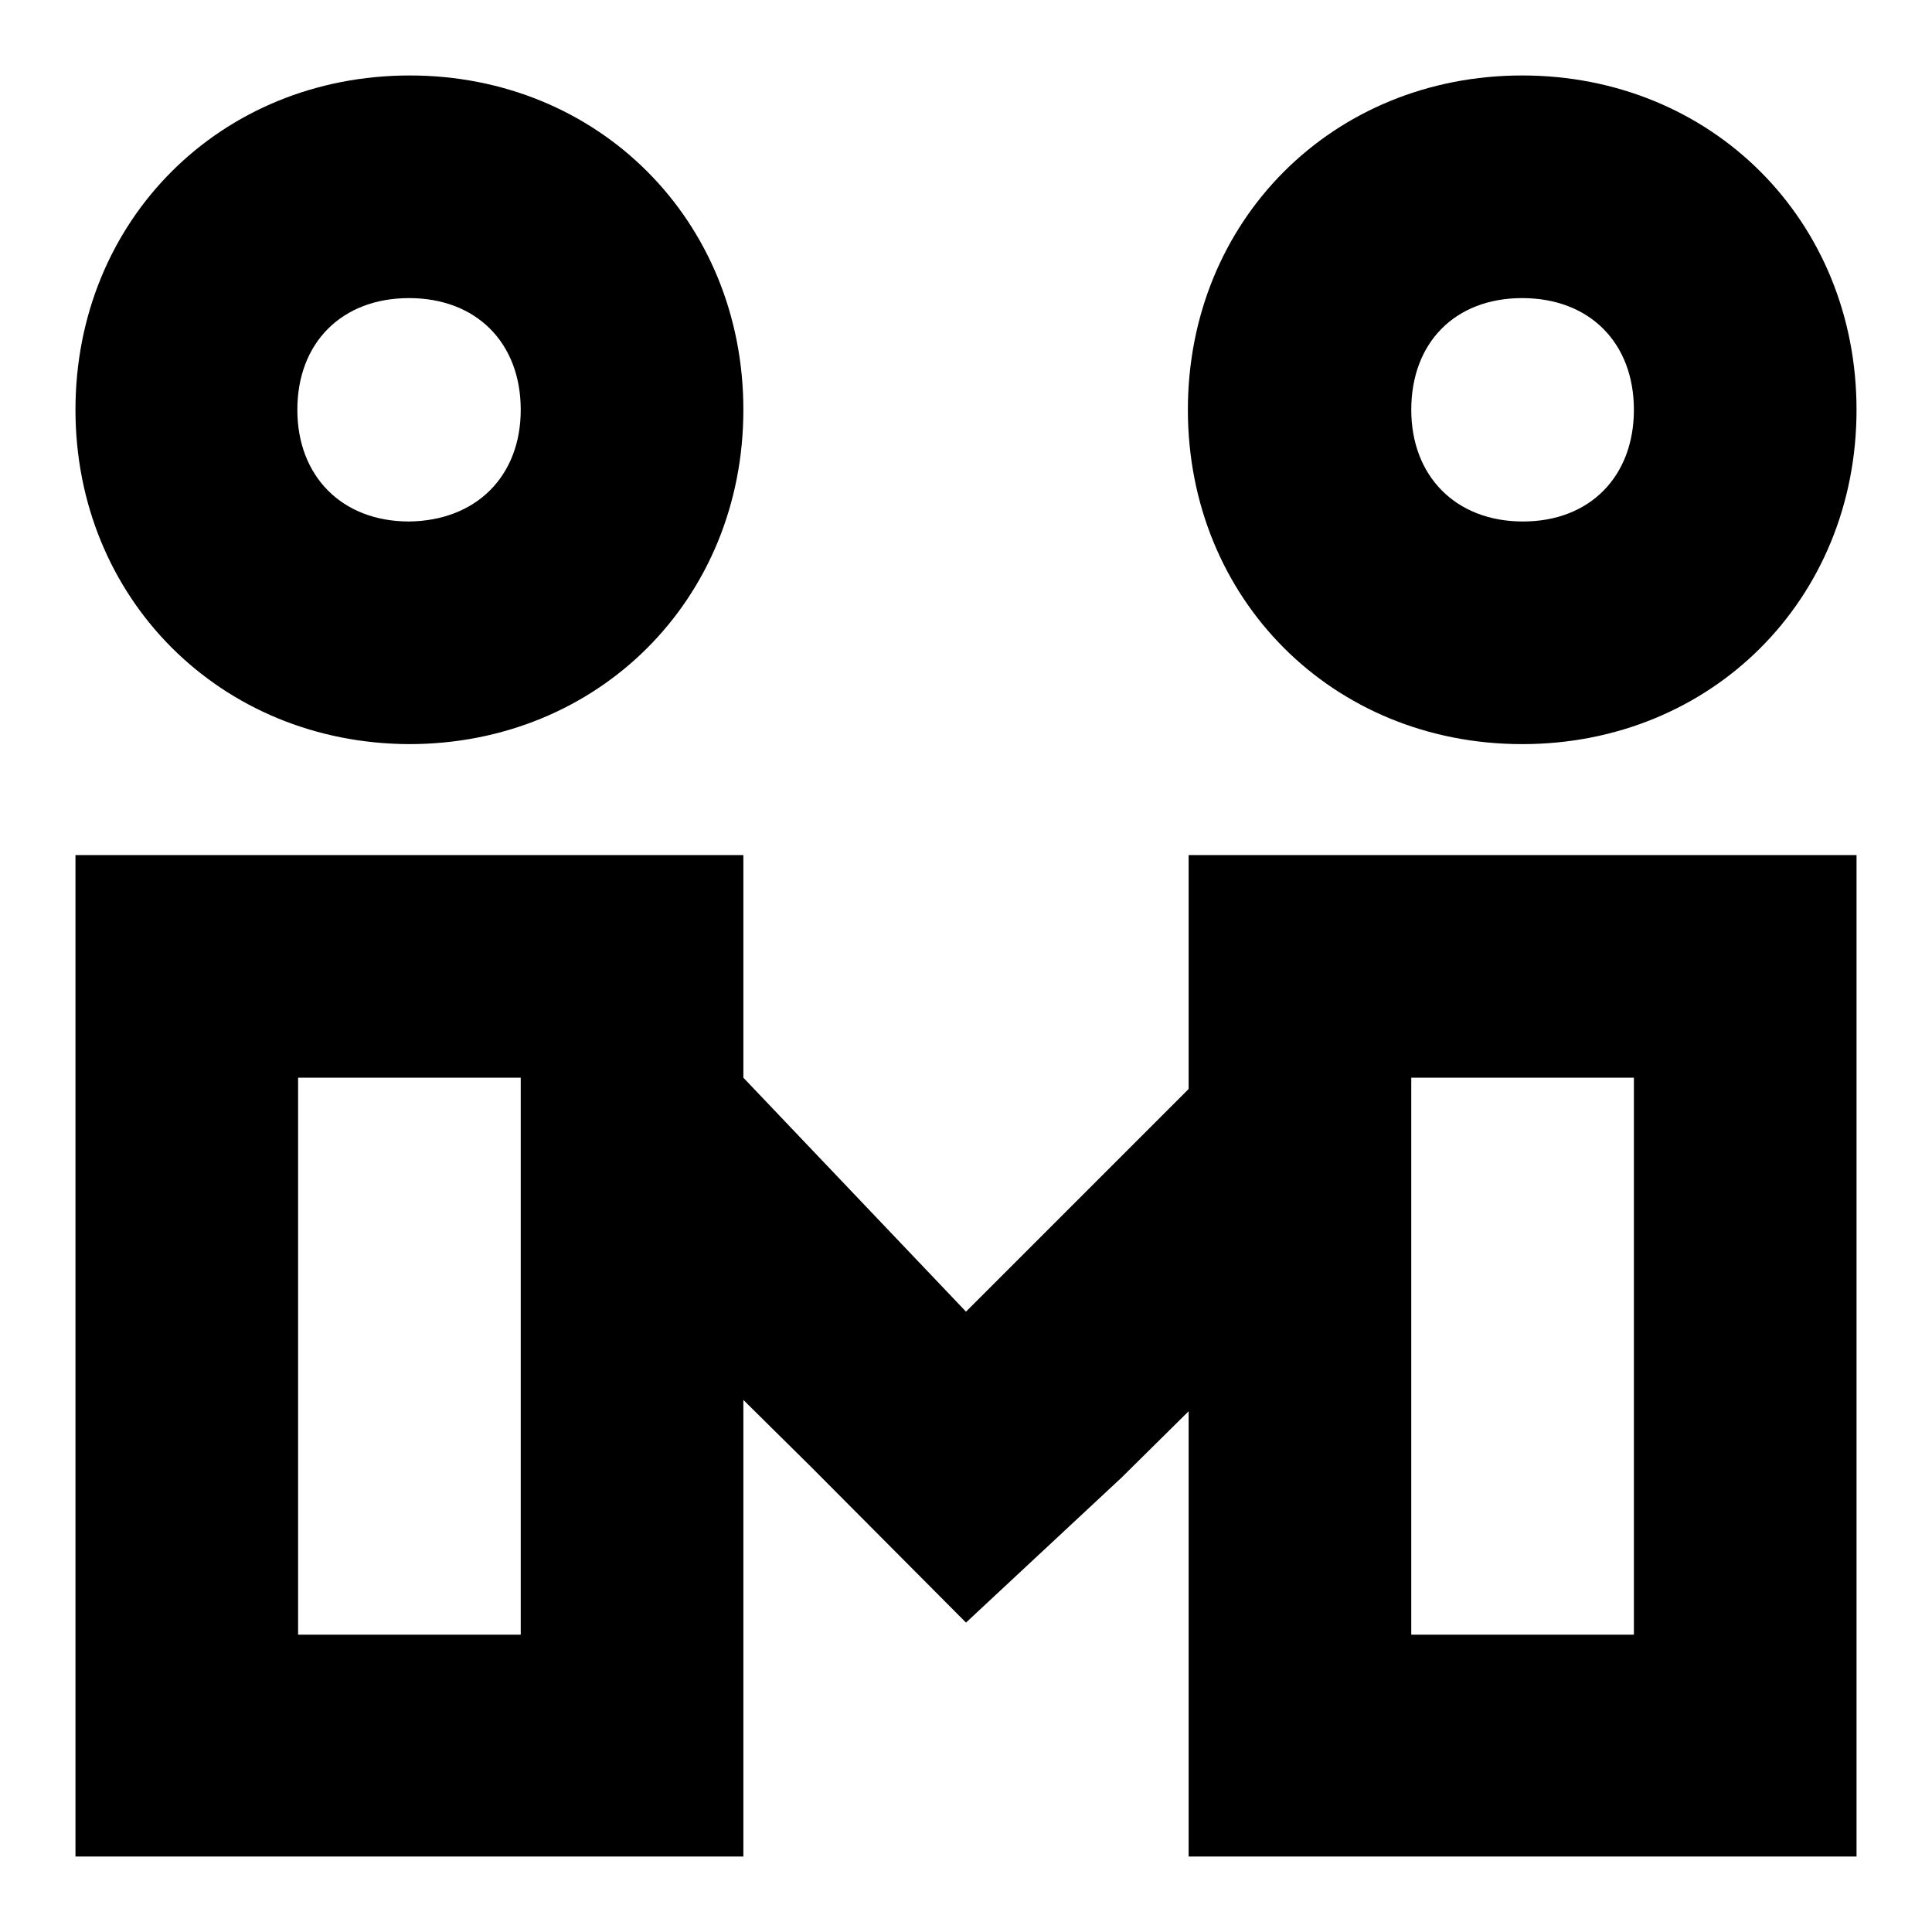
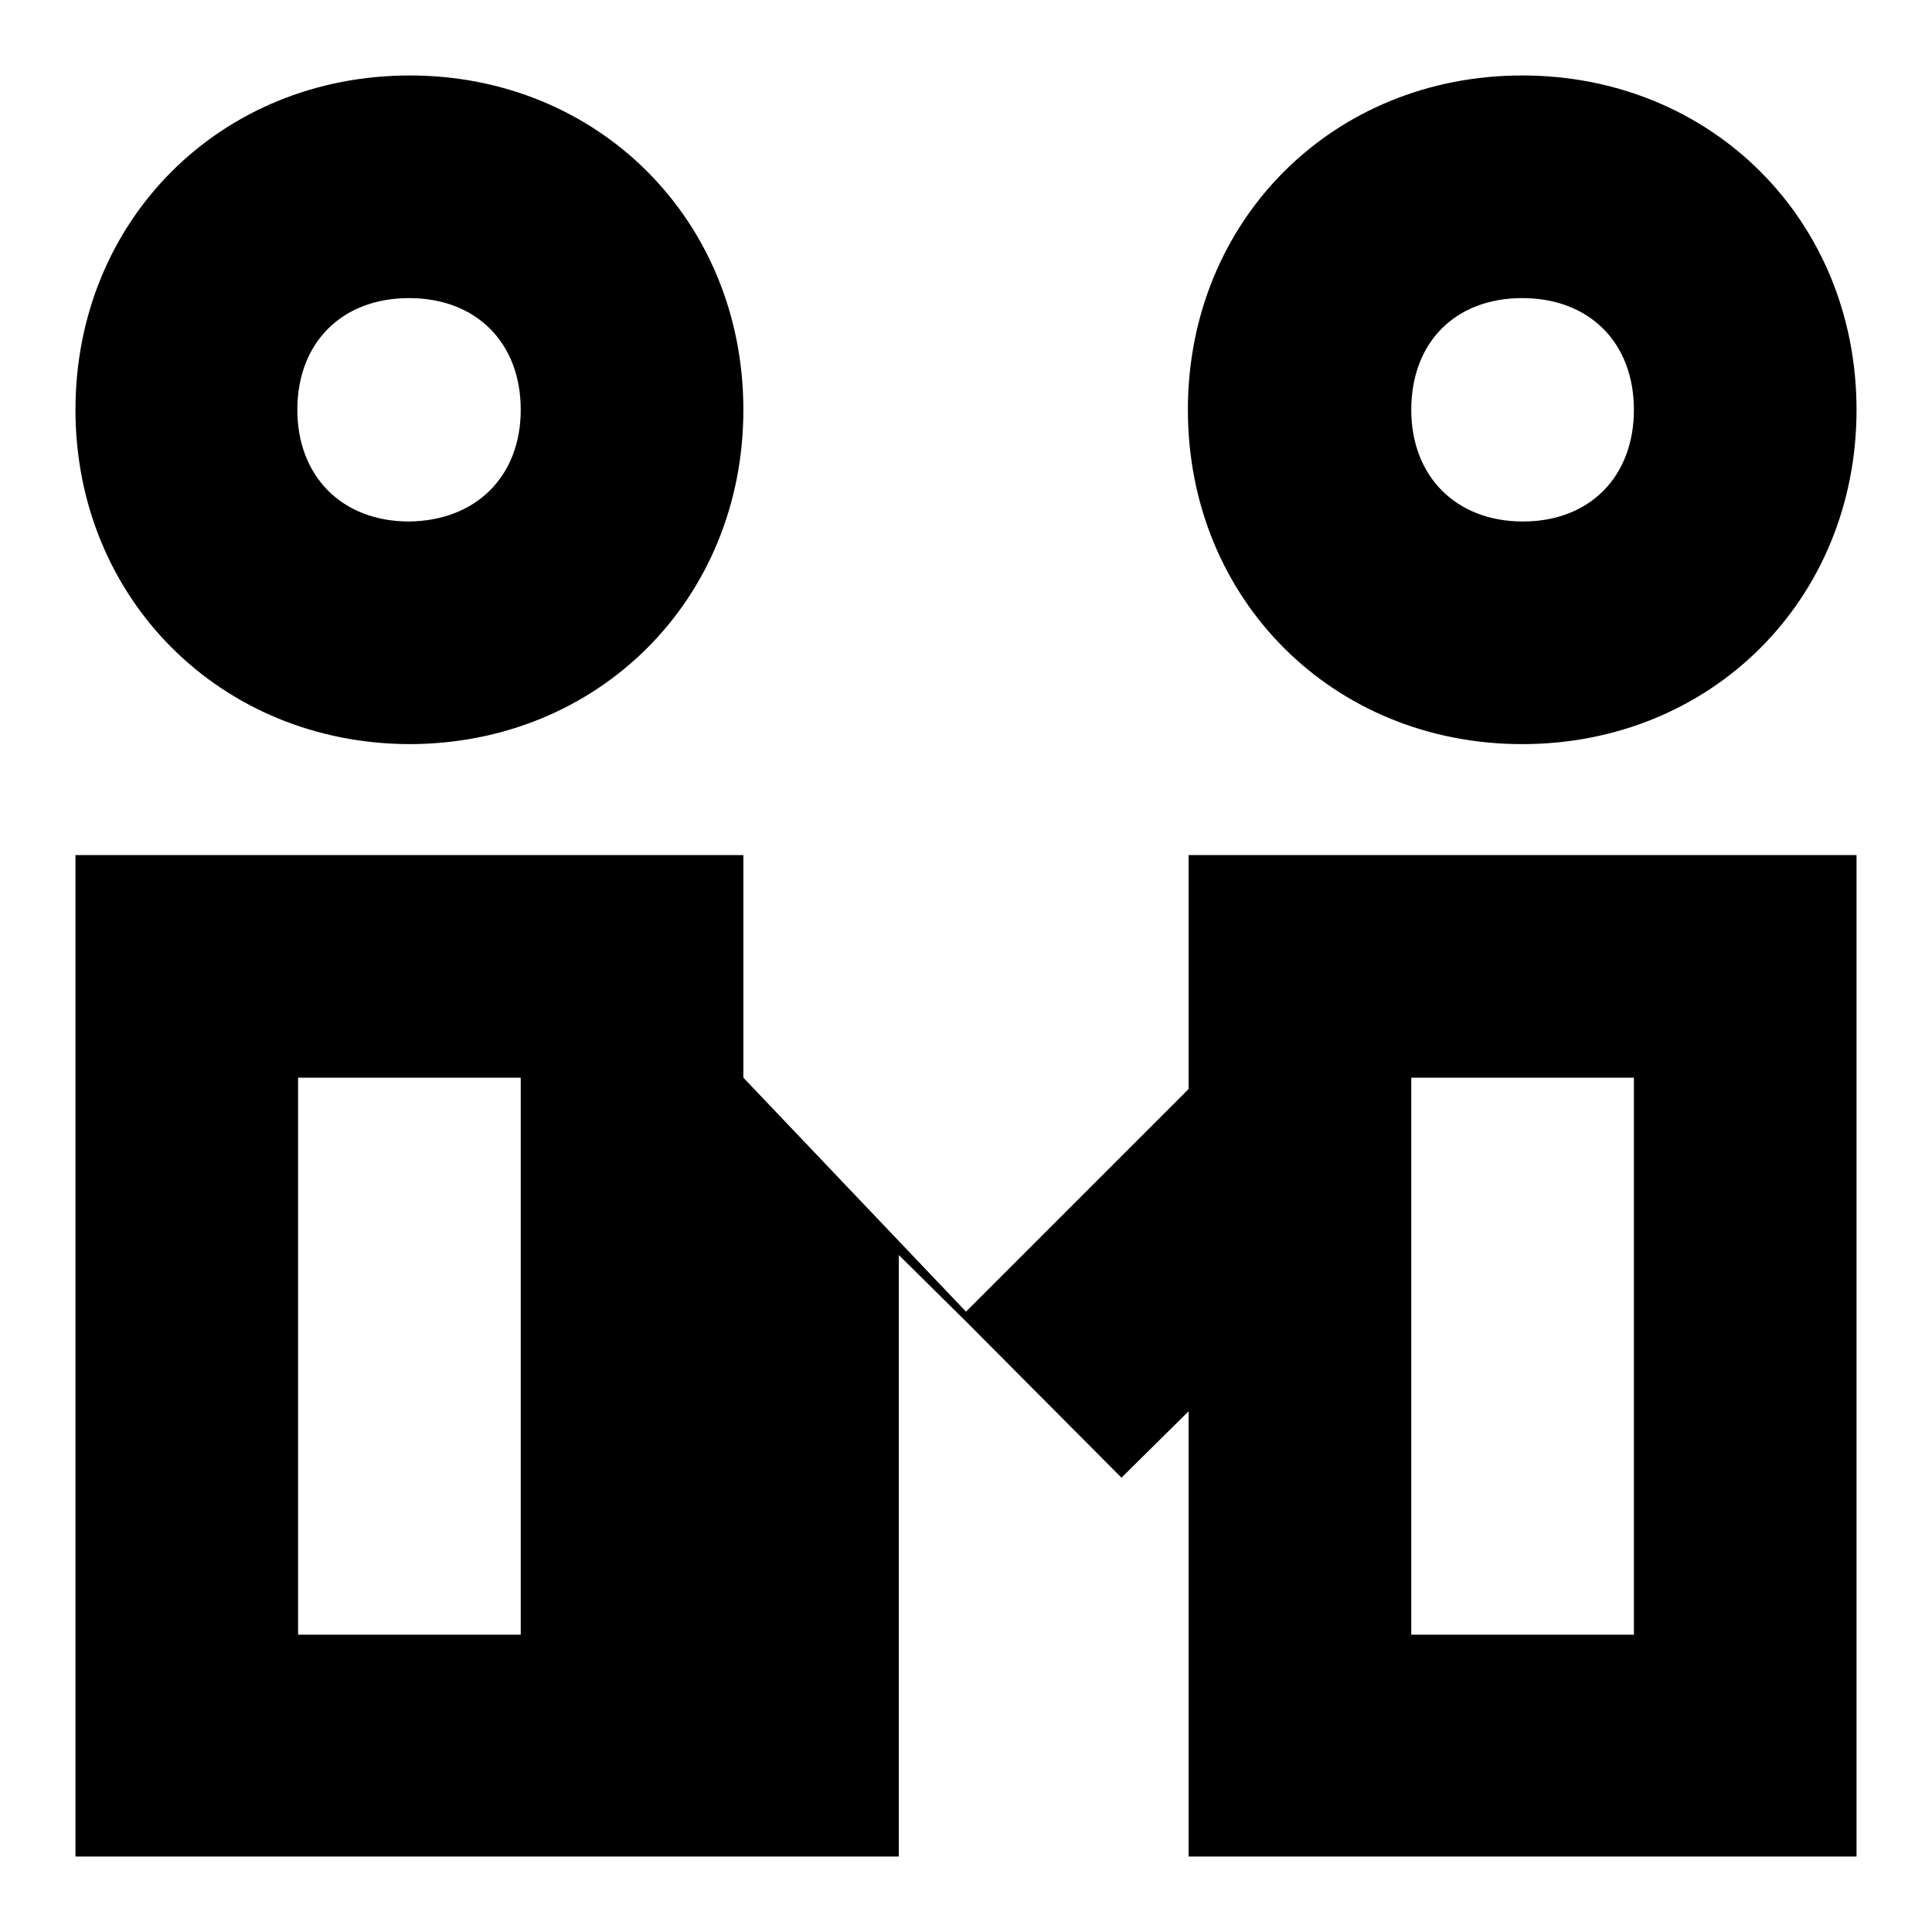
<svg xmlns="http://www.w3.org/2000/svg" version="1.1" x="0px" y="0px" viewBox="0 0 256 256" enable-background="new 0 0 256 256" xml:space="preserve">
  <g>
-     <path fill="#000000" d="M69,142.8H39.5v73.8H69V142.8z M98.5,142.8l29.5,31l29.5-29.5v-31H246V246h-88.5v-59l-8.9,8.8L128,215 l-20.6-20.7l-8.9-8.8V246H10V113.3h88.5V142.8L98.5,142.8z M216.5,142.8H187v73.8h29.5V142.8z M246,54.3 c0,25.1-19.2,44.3-44.3,44.3s-44.3-19.2-44.3-44.3c0-25.1,19.2-44.3,44.3-44.3S246,29.2,246,54.3z M216.5,54.3 c0-8.9-5.9-14.8-14.8-14.8S187,45.4,187,54.3c0,8.8,5.9,14.8,14.8,14.8S216.5,63.1,216.5,54.3z M98.5,54.3 c0,25.1-19.2,44.3-44.3,44.3C29.2,98.5,10,79.3,10,54.3C10,29.2,29.2,10,54.3,10C79.3,10,98.5,29.2,98.5,54.3L98.5,54.3z M69,54.3 c0-8.9-5.9-14.8-14.8-14.8c-8.9,0-14.8,5.9-14.8,14.8c0,8.8,5.9,14.8,14.8,14.8C63.1,69,69,63.1,69,54.3z" />
+     <path fill="#000000" d="M69,142.8H39.5v73.8H69V142.8z M98.5,142.8l29.5,31l29.5-29.5v-31H246V246h-88.5v-59l-8.9,8.8l-20.6-20.7l-8.9-8.8V246H10V113.3h88.5V142.8L98.5,142.8z M216.5,142.8H187v73.8h29.5V142.8z M246,54.3 c0,25.1-19.2,44.3-44.3,44.3s-44.3-19.2-44.3-44.3c0-25.1,19.2-44.3,44.3-44.3S246,29.2,246,54.3z M216.5,54.3 c0-8.9-5.9-14.8-14.8-14.8S187,45.4,187,54.3c0,8.8,5.9,14.8,14.8,14.8S216.5,63.1,216.5,54.3z M98.5,54.3 c0,25.1-19.2,44.3-44.3,44.3C29.2,98.5,10,79.3,10,54.3C10,29.2,29.2,10,54.3,10C79.3,10,98.5,29.2,98.5,54.3L98.5,54.3z M69,54.3 c0-8.9-5.9-14.8-14.8-14.8c-8.9,0-14.8,5.9-14.8,14.8c0,8.8,5.9,14.8,14.8,14.8C63.1,69,69,63.1,69,54.3z" />
  </g>
</svg>